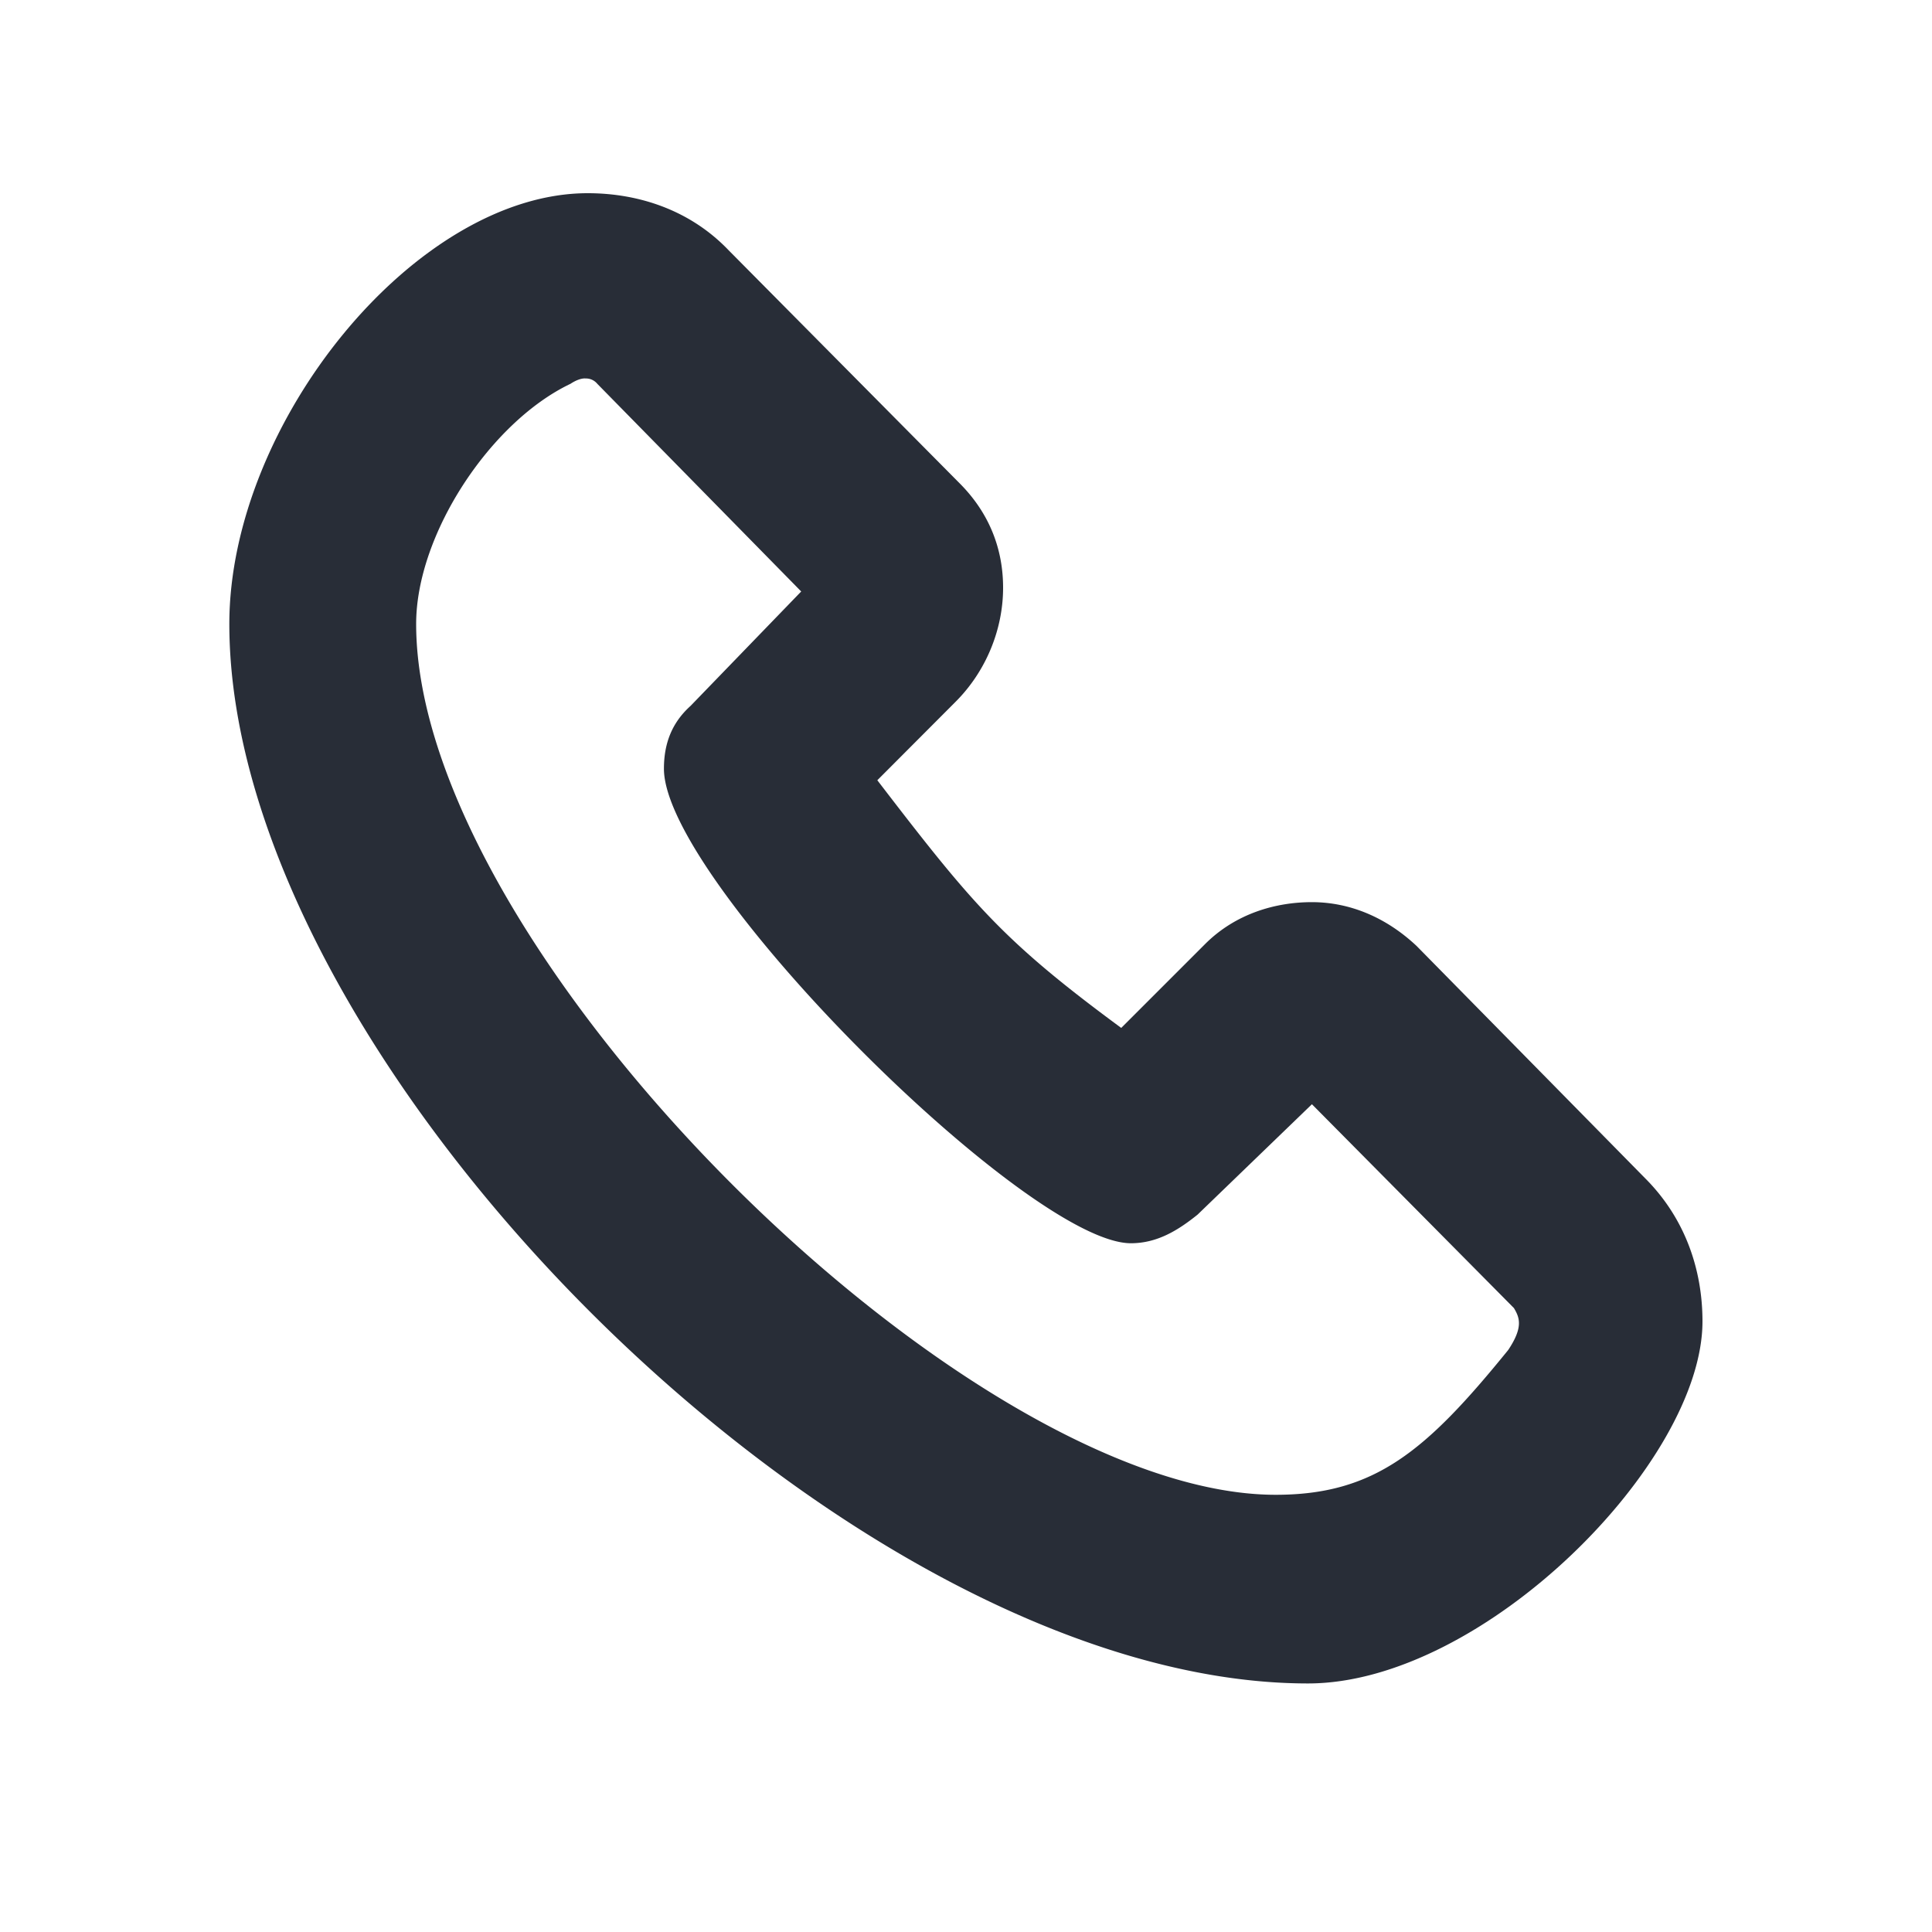
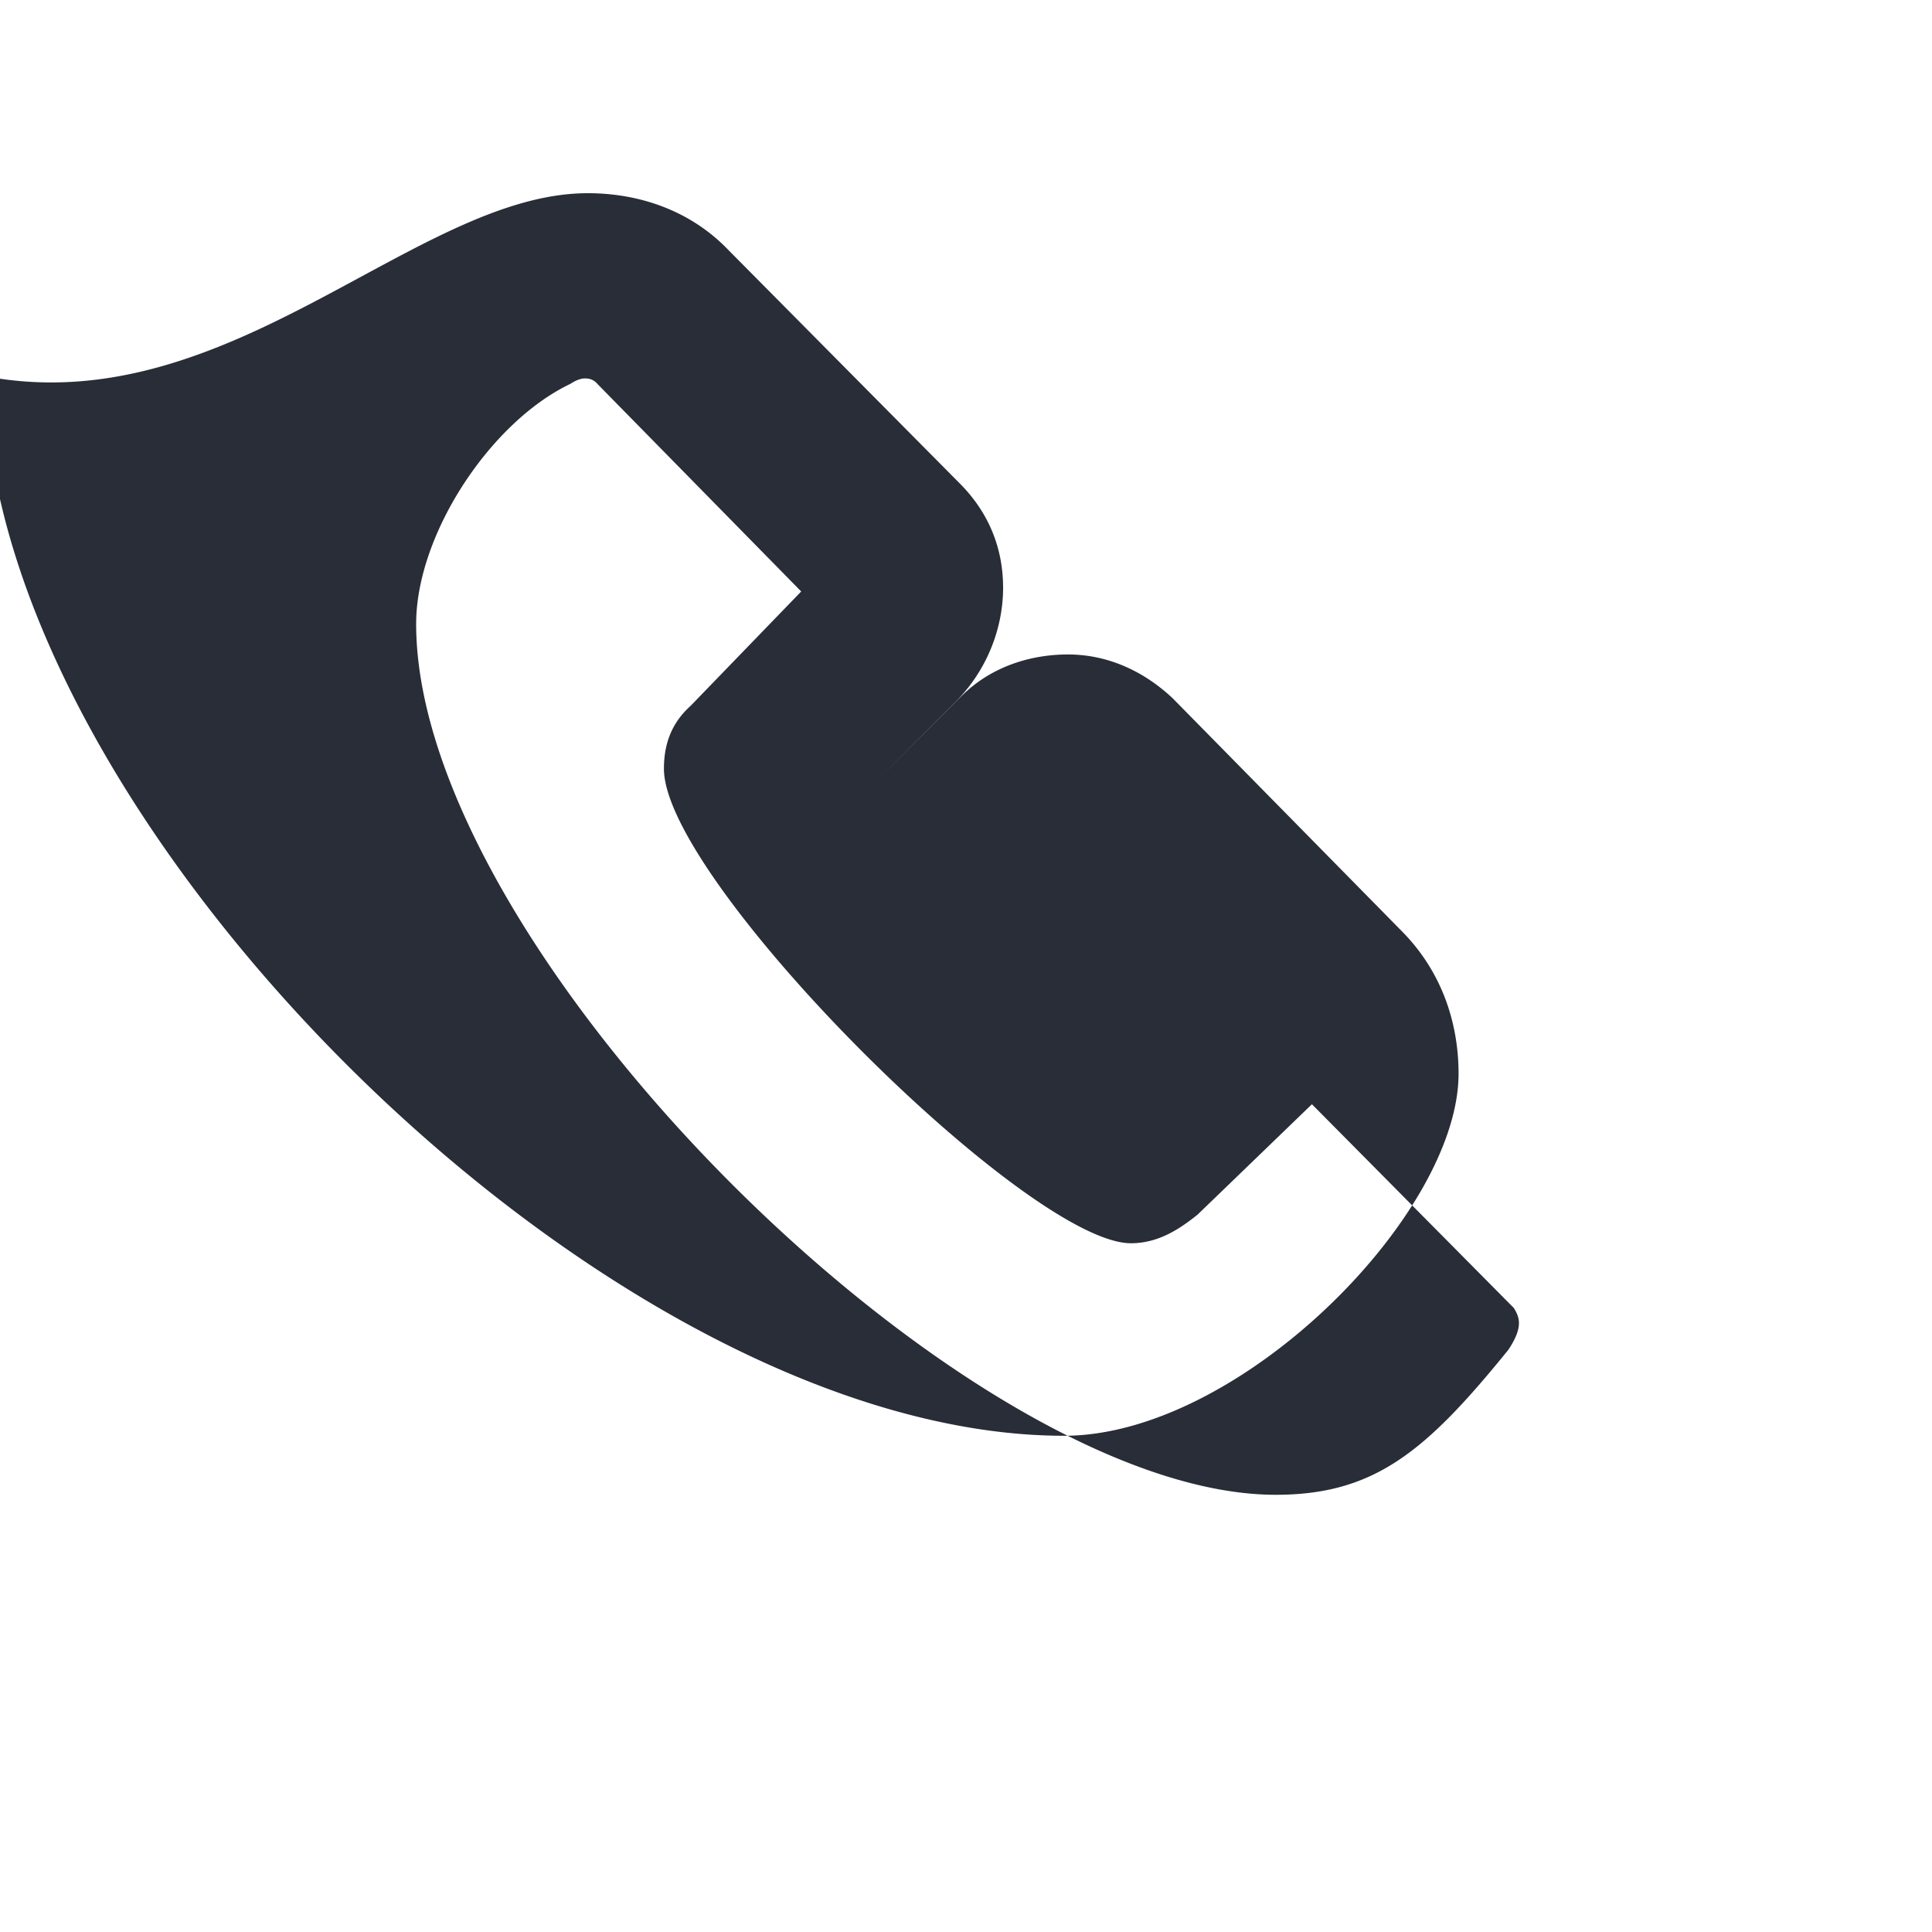
<svg xmlns="http://www.w3.org/2000/svg" id="communication-call-20" width="20" height="20" viewBox="0 0 20 20">
  <g fill="none" fill-rule="evenodd" class="symbols">
    <g fill="#282D37" class="call">
-       <path d="M6.084 2c.533 0 1.065.178 1.46.592L9.93 4.999c.316.315.454.69.454 1.085 0 .434-.178.868-.494 1.183l-.808.81c.987 1.286 1.298 1.66 2.525 2.564l.868-.868c.316-.316.73-.434 1.105-.434.394 0 .77.158 1.085.454l2.367 2.406c.414.415.592.947.592 1.48 0 1.46-2.269 3.748-4.084 3.748-4.744 0-11.166-6.419-11.166-10.968C2.375 4.375 4.304 2 6.084 2Zm-.022 1.918c-.037-.004-.096.015-.156.055-.828.394-1.598 1.558-1.598 2.486 0 3.386 5.692 9.015 8.898 9.015 1.026 0 1.558-.453 2.407-1.499.158-.237.118-.335.059-.434l-2.091-2.11-1.184 1.143c-.197.158-.414.296-.69.296-1.07 0-4.834-3.754-4.834-4.912 0-.257.079-.474.276-.651l1.145-1.184-2.111-2.15a.151.151 0 0 0-.121-.055Z" class="color" />
+       <path d="M6.084 2c.533 0 1.065.178 1.46.592L9.93 4.999c.316.315.454.69.454 1.085 0 .434-.178.868-.494 1.183l-.808.81l.868-.868c.316-.316.73-.434 1.105-.434.394 0 .77.158 1.085.454l2.367 2.406c.414.415.592.947.592 1.48 0 1.46-2.269 3.748-4.084 3.748-4.744 0-11.166-6.419-11.166-10.968C2.375 4.375 4.304 2 6.084 2Zm-.022 1.918c-.037-.004-.096.015-.156.055-.828.394-1.598 1.558-1.598 2.486 0 3.386 5.692 9.015 8.898 9.015 1.026 0 1.558-.453 2.407-1.499.158-.237.118-.335.059-.434l-2.091-2.11-1.184 1.143c-.197.158-.414.296-.69.296-1.07 0-4.834-3.754-4.834-4.912 0-.257.079-.474.276-.651l1.145-1.184-2.111-2.15a.151.151 0 0 0-.121-.055Z" class="color" />
    </g>
  </g>
</svg>